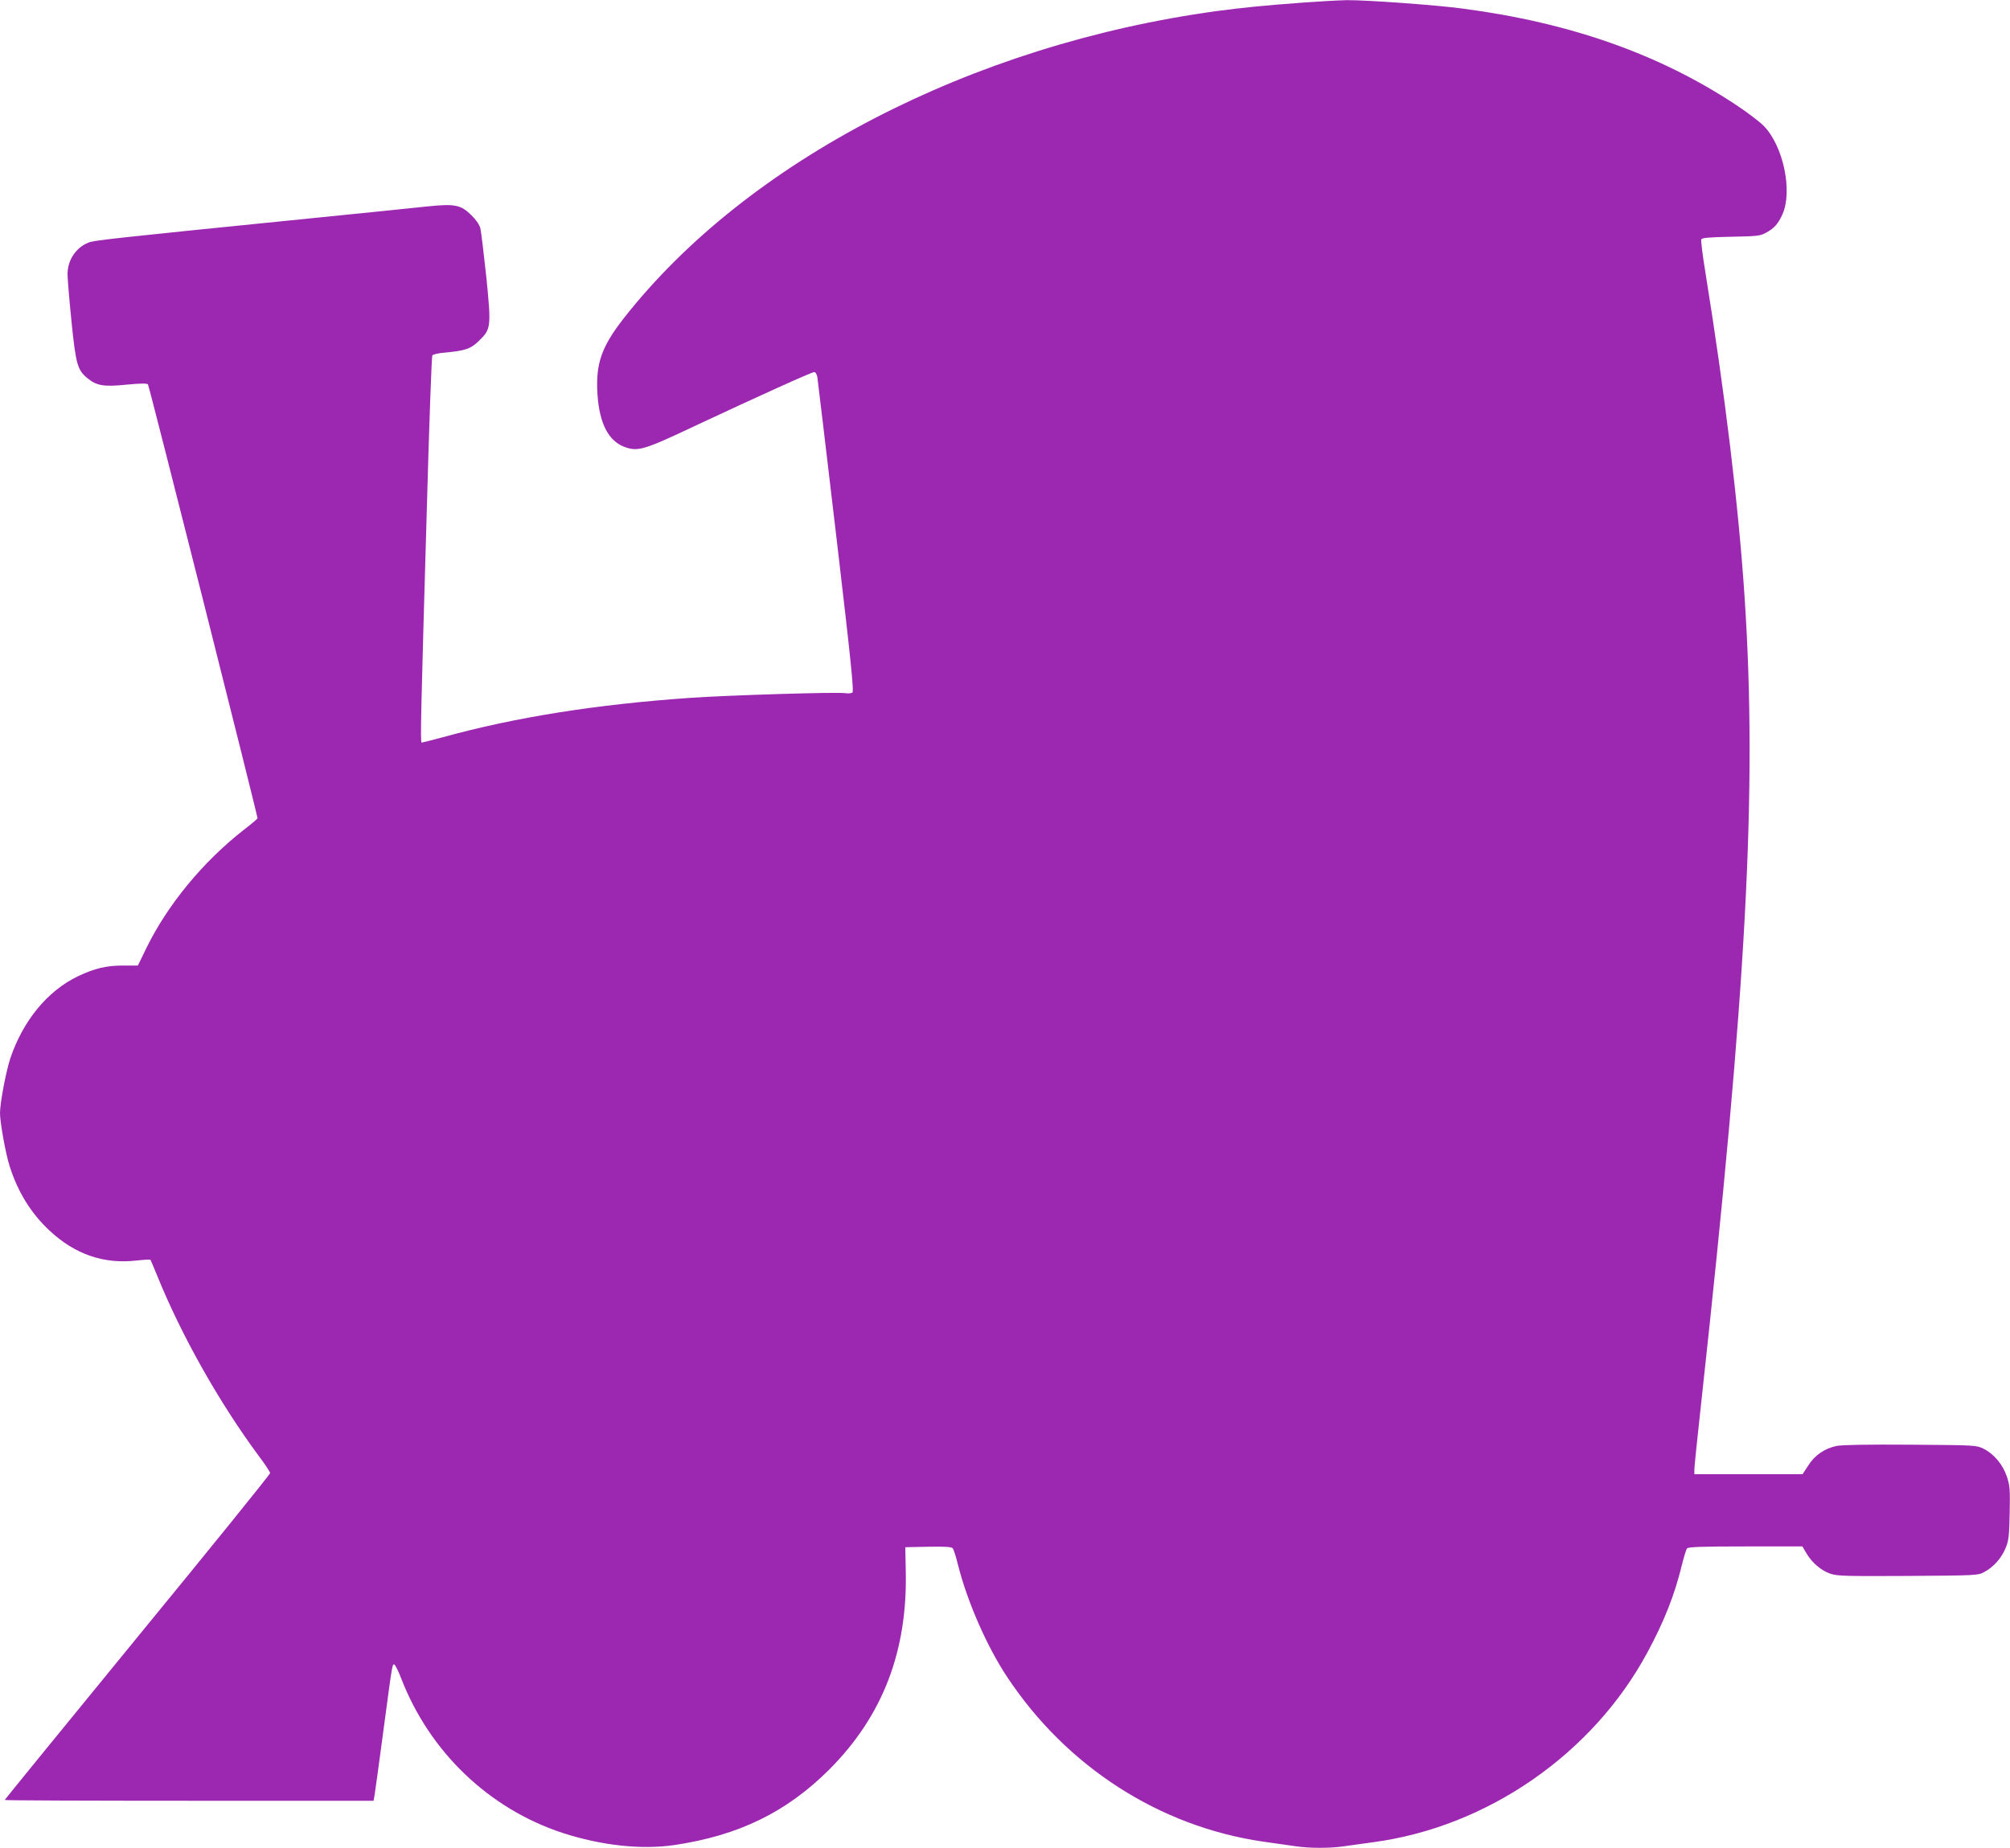
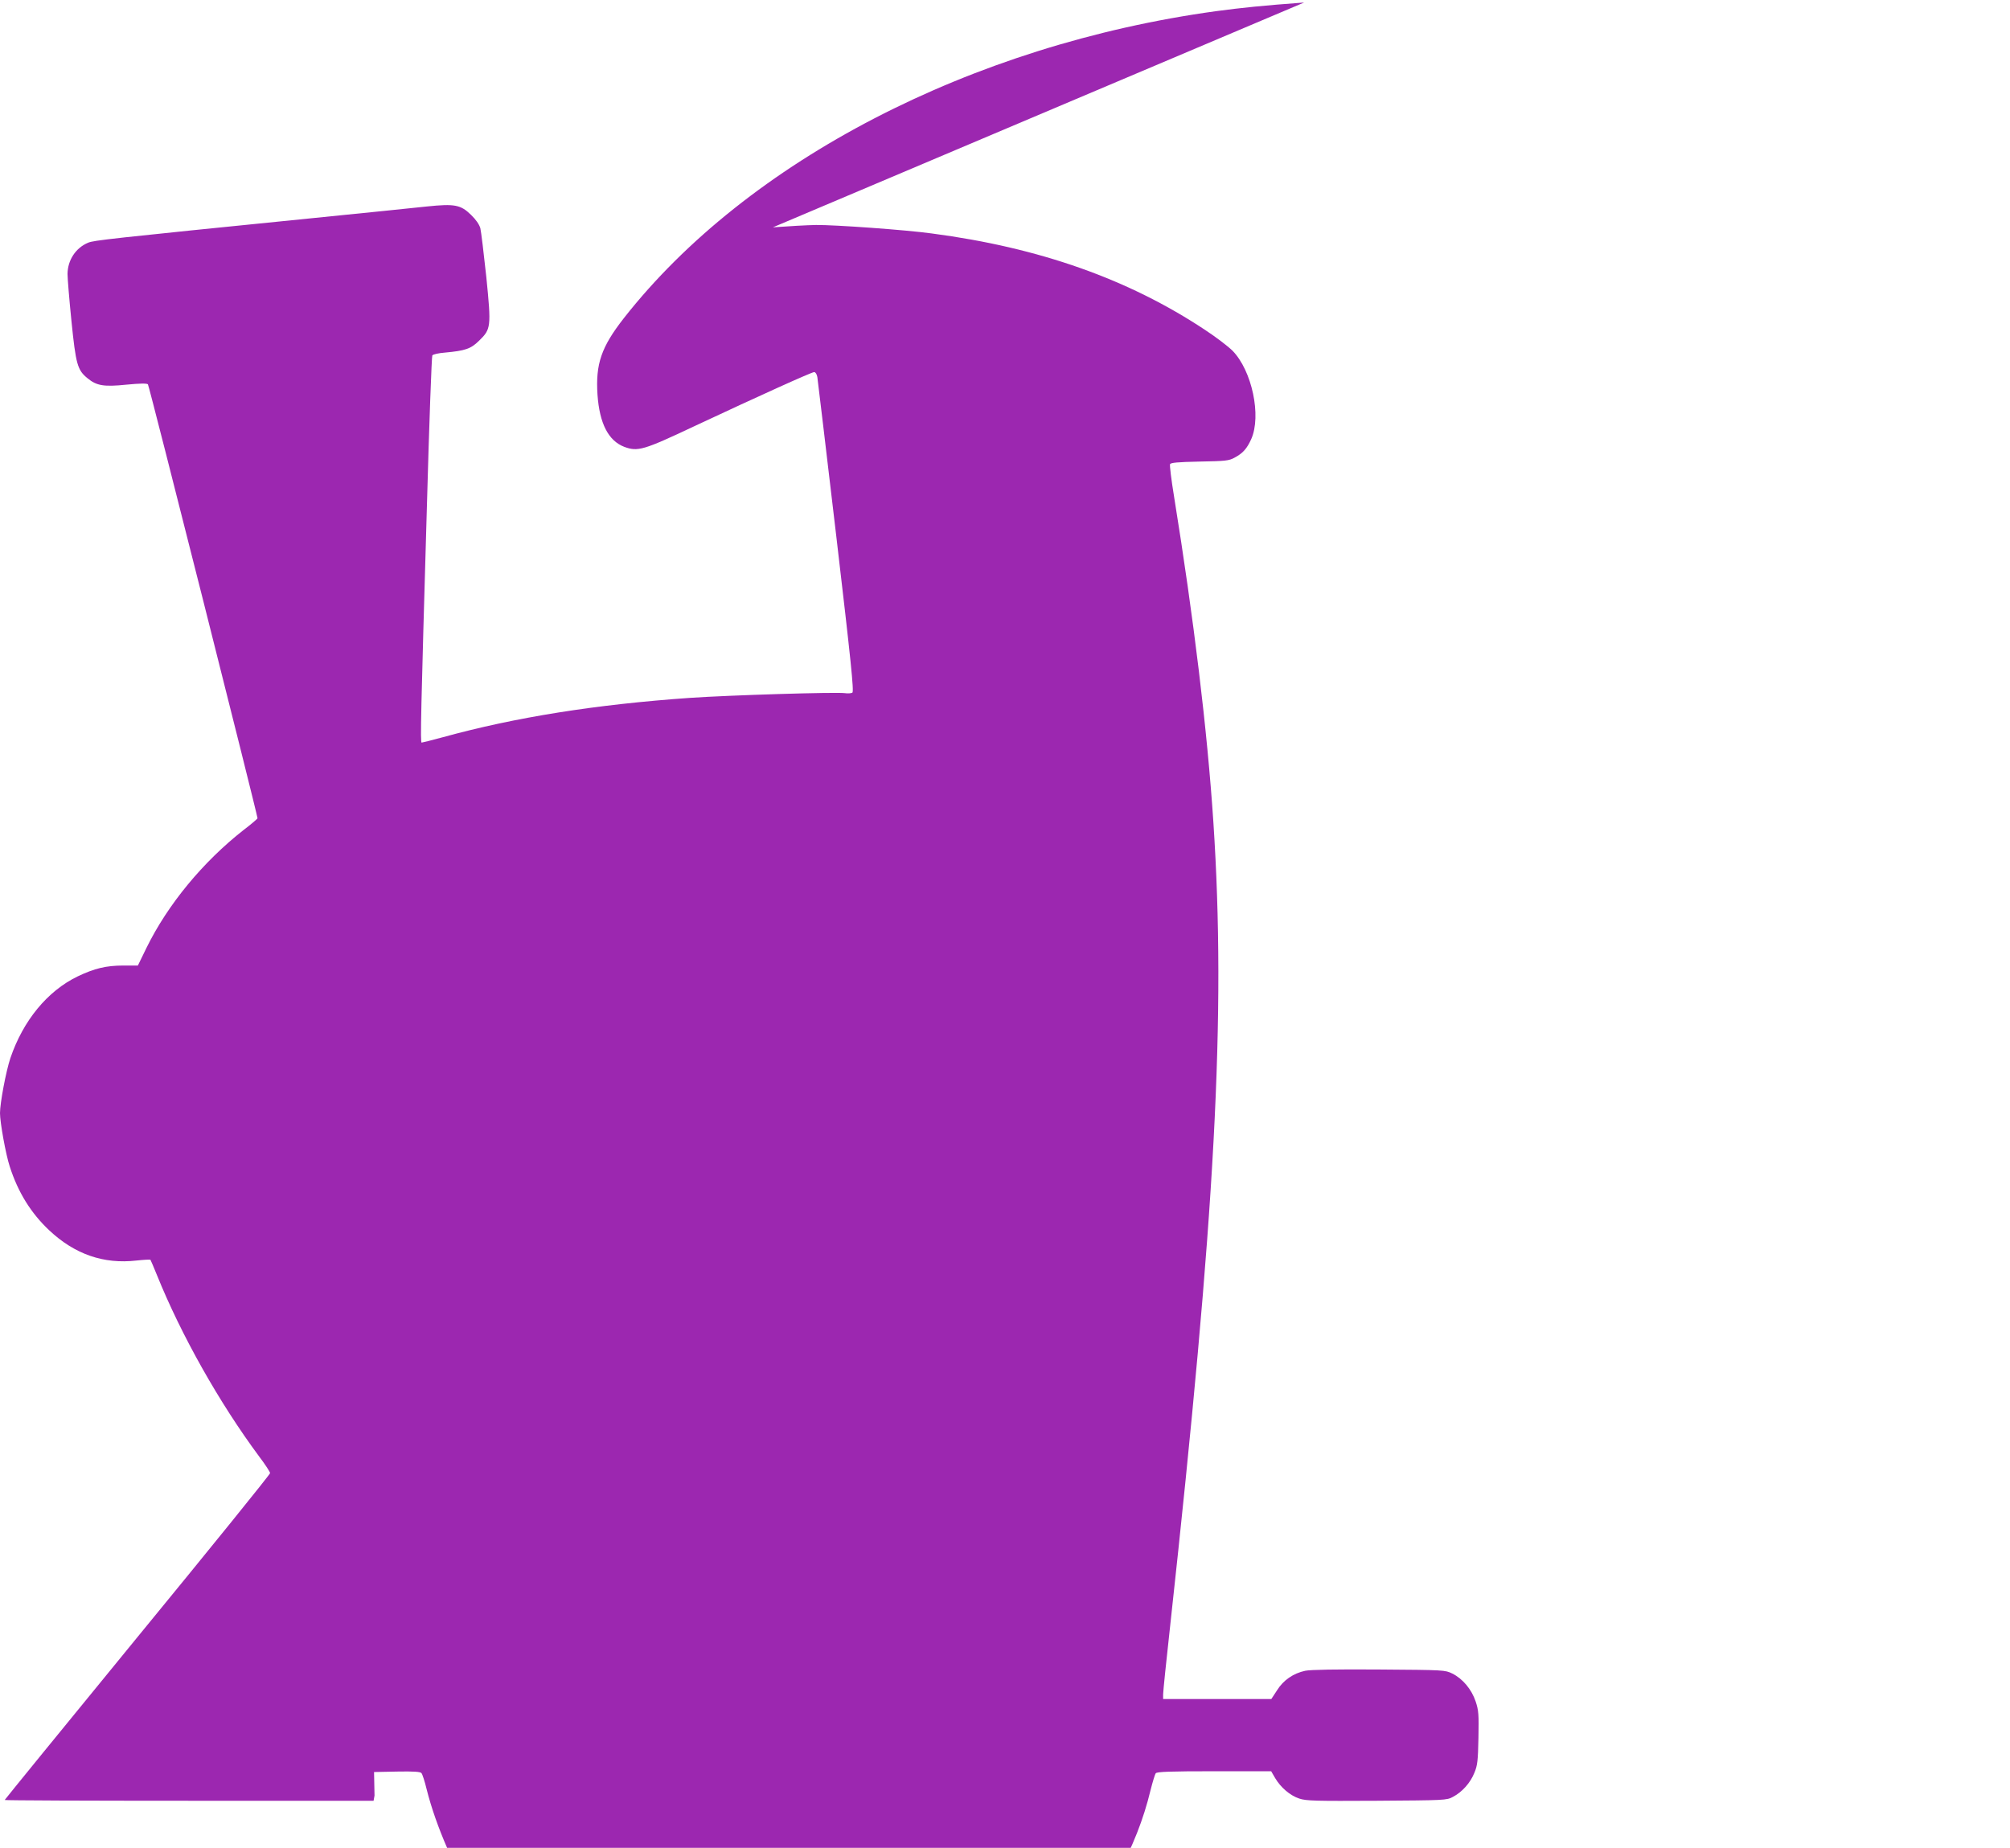
<svg xmlns="http://www.w3.org/2000/svg" version="1.0" width="1280pt" height="1177pt" viewBox="0 0 1280 1177" preserveAspectRatio="xMidYMid meet">
  <g transform="translate(0,1177) scale(0.1,-0.1)" fill="#9c27b0" stroke="none">
-     <path d="M8305 11754 c-260 -19 -396 -33 -560 -55 -1558 -214 -2986 -954 -3771 -1954 -145 -185 -182 -293 -169 -490 13 -182 69 -292 170 -331 86 -32 122 -22 446 131 414 194 748 345 764 345 8 0 17 -14 20 -32 3 -18 57 -476 121 -1017 93 -792 113 -986 102 -993 -7 -4 -29 -6 -48 -3 -54 8 -737 -13 -985 -30 -600 -42 -1111 -123 -1576 -251 -69 -19 -130 -34 -134 -34 -9 0 -5 177 34 1520 14 514 30 940 34 946 4 7 40 15 79 18 131 12 166 24 218 75 77 75 79 86 47 406 -16 150 -33 290 -38 311 -7 25 -29 56 -59 85 -66 65 -105 72 -280 54 -74 -8 -405 -42 -735 -75 -1302 -131 -1388 -141 -1424 -156 -79 -33 -130 -111 -131 -199 0 -27 11 -162 25 -300 28 -276 38 -312 102 -364 58 -48 104 -56 249 -41 84 8 129 9 136 2 8 -8 696 -2736 698 -2764 0 -3 -39 -37 -88 -74 -259 -203 -483 -474 -619 -751 l-55 -113 -92 0 c-110 0 -184 -18 -291 -69 -193 -93 -348 -282 -429 -521 -28 -84 -66 -286 -66 -350 0 -60 37 -264 62 -340 53 -165 135 -297 252 -407 162 -152 346 -216 555 -192 46 5 86 7 89 5 2 -3 21 -47 42 -99 153 -379 395 -810 651 -1155 38 -50 69 -98 69 -105 0 -8 -380 -478 -845 -1045 -465 -568 -845 -1035 -845 -1037 0 -3 529 -5 1175 -5 l1174 0 6 33 c3 17 28 199 55 402 59 442 58 437 71 433 6 -2 26 -42 44 -89 181 -468 559 -830 1028 -984 247 -80 501 -108 712 -77 410 61 713 209 986 481 340 341 499 753 487 1266 l-3 150 146 3 c109 2 149 -1 156 -10 6 -7 21 -53 33 -103 59 -235 185 -524 316 -720 379 -570 969 -949 1626 -1045 79 -11 173 -25 211 -30 86 -13 219 -13 305 0 37 5 121 17 187 26 726 97 1398 562 1746 1209 106 196 174 368 219 555 13 52 28 101 33 107 7 10 94 13 372 13 l363 0 25 -43 c36 -61 96 -112 154 -131 45 -15 102 -16 494 -14 434 3 445 3 485 25 59 31 111 90 136 153 20 47 23 78 26 223 3 150 1 175 -18 232 -26 77 -82 144 -148 177 -47 23 -50 23 -465 26 -277 2 -437 -1 -472 -8 -75 -16 -139 -59 -180 -125 l-36 -55 -344 0 -345 0 0 30 c0 17 20 214 45 438 288 2632 356 3886 275 5117 -39 587 -124 1291 -251 2078 -17 104 -28 194 -25 202 4 10 46 14 188 17 164 3 187 5 223 25 53 28 79 58 106 118 66 148 5 436 -119 563 -26 26 -105 87 -177 134 -486 322 -1054 523 -1738 613 -167 23 -617 55 -737 54 -58 -1 -181 -8 -275 -15z" />
+     <path d="M8305 11754 c-260 -19 -396 -33 -560 -55 -1558 -214 -2986 -954 -3771 -1954 -145 -185 -182 -293 -169 -490 13 -182 69 -292 170 -331 86 -32 122 -22 446 131 414 194 748 345 764 345 8 0 17 -14 20 -32 3 -18 57 -476 121 -1017 93 -792 113 -986 102 -993 -7 -4 -29 -6 -48 -3 -54 8 -737 -13 -985 -30 -600 -42 -1111 -123 -1576 -251 -69 -19 -130 -34 -134 -34 -9 0 -5 177 34 1520 14 514 30 940 34 946 4 7 40 15 79 18 131 12 166 24 218 75 77 75 79 86 47 406 -16 150 -33 290 -38 311 -7 25 -29 56 -59 85 -66 65 -105 72 -280 54 -74 -8 -405 -42 -735 -75 -1302 -131 -1388 -141 -1424 -156 -79 -33 -130 -111 -131 -199 0 -27 11 -162 25 -300 28 -276 38 -312 102 -364 58 -48 104 -56 249 -41 84 8 129 9 136 2 8 -8 696 -2736 698 -2764 0 -3 -39 -37 -88 -74 -259 -203 -483 -474 -619 -751 l-55 -113 -92 0 c-110 0 -184 -18 -291 -69 -193 -93 -348 -282 -429 -521 -28 -84 -66 -286 -66 -350 0 -60 37 -264 62 -340 53 -165 135 -297 252 -407 162 -152 346 -216 555 -192 46 5 86 7 89 5 2 -3 21 -47 42 -99 153 -379 395 -810 651 -1155 38 -50 69 -98 69 -105 0 -8 -380 -478 -845 -1045 -465 -568 -845 -1035 -845 -1037 0 -3 529 -5 1175 -5 l1174 0 6 33 l-3 150 146 3 c109 2 149 -1 156 -10 6 -7 21 -53 33 -103 59 -235 185 -524 316 -720 379 -570 969 -949 1626 -1045 79 -11 173 -25 211 -30 86 -13 219 -13 305 0 37 5 121 17 187 26 726 97 1398 562 1746 1209 106 196 174 368 219 555 13 52 28 101 33 107 7 10 94 13 372 13 l363 0 25 -43 c36 -61 96 -112 154 -131 45 -15 102 -16 494 -14 434 3 445 3 485 25 59 31 111 90 136 153 20 47 23 78 26 223 3 150 1 175 -18 232 -26 77 -82 144 -148 177 -47 23 -50 23 -465 26 -277 2 -437 -1 -472 -8 -75 -16 -139 -59 -180 -125 l-36 -55 -344 0 -345 0 0 30 c0 17 20 214 45 438 288 2632 356 3886 275 5117 -39 587 -124 1291 -251 2078 -17 104 -28 194 -25 202 4 10 46 14 188 17 164 3 187 5 223 25 53 28 79 58 106 118 66 148 5 436 -119 563 -26 26 -105 87 -177 134 -486 322 -1054 523 -1738 613 -167 23 -617 55 -737 54 -58 -1 -181 -8 -275 -15z" />
  </g>
</svg>